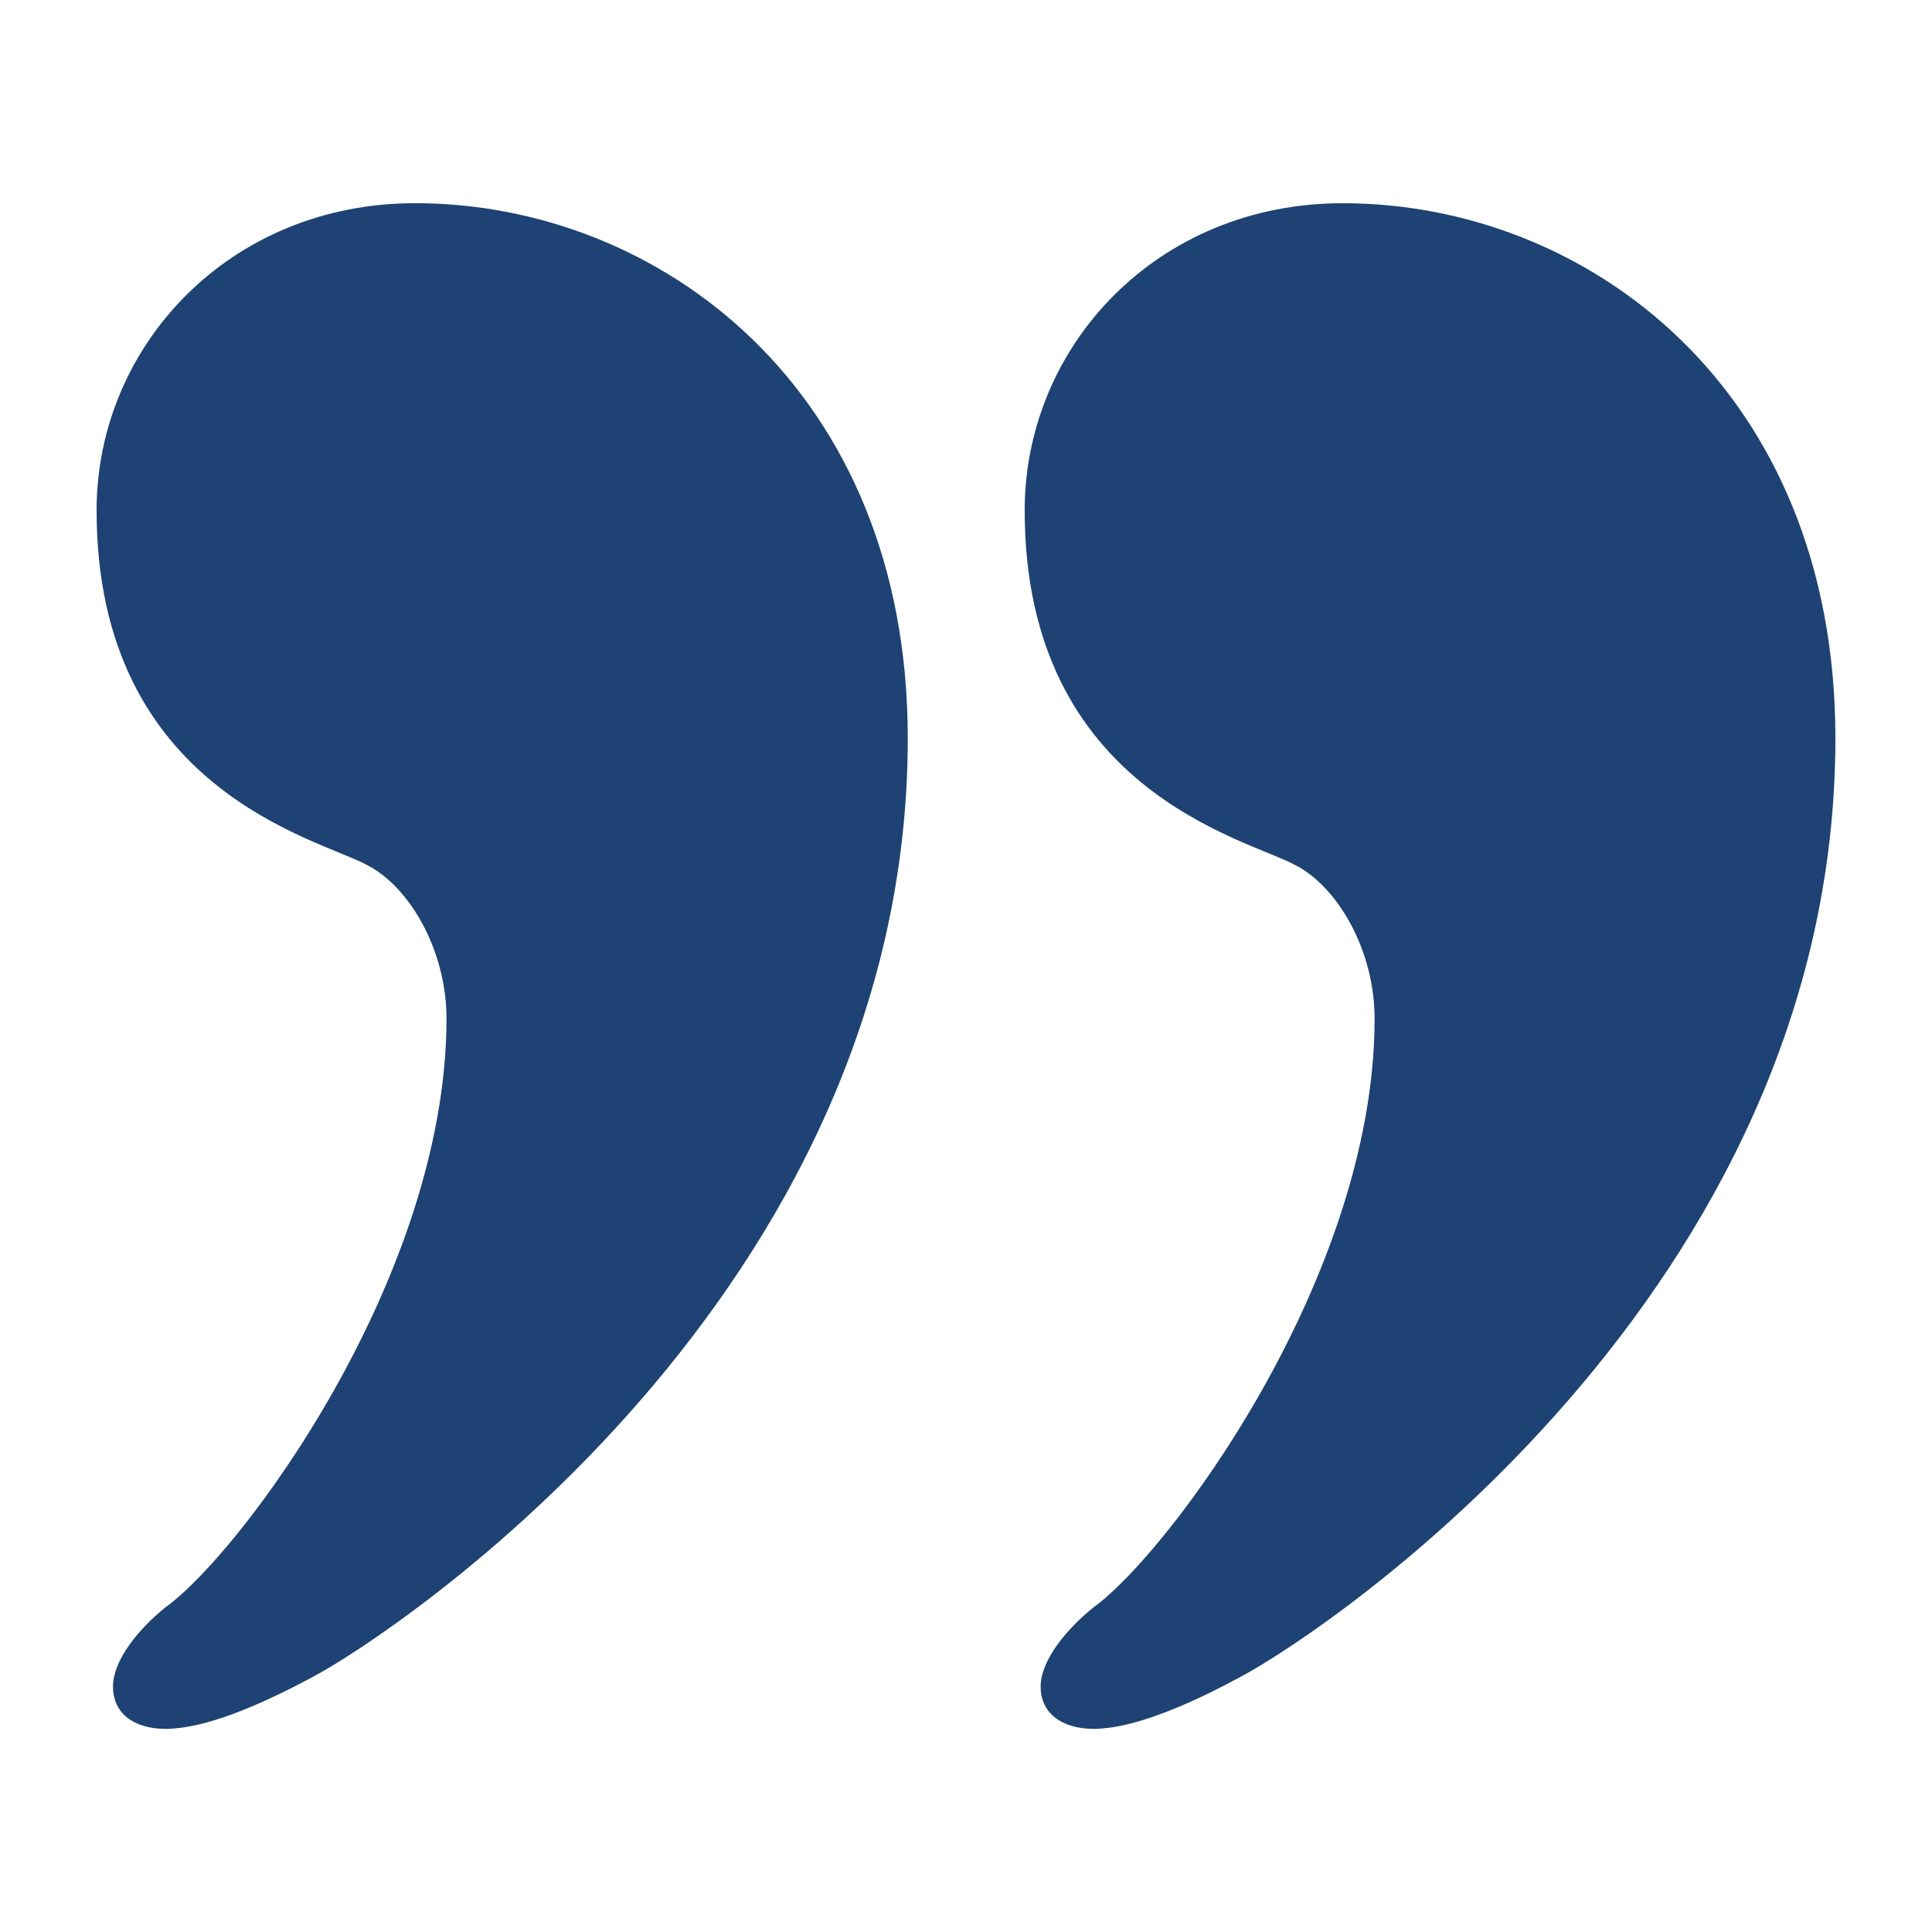
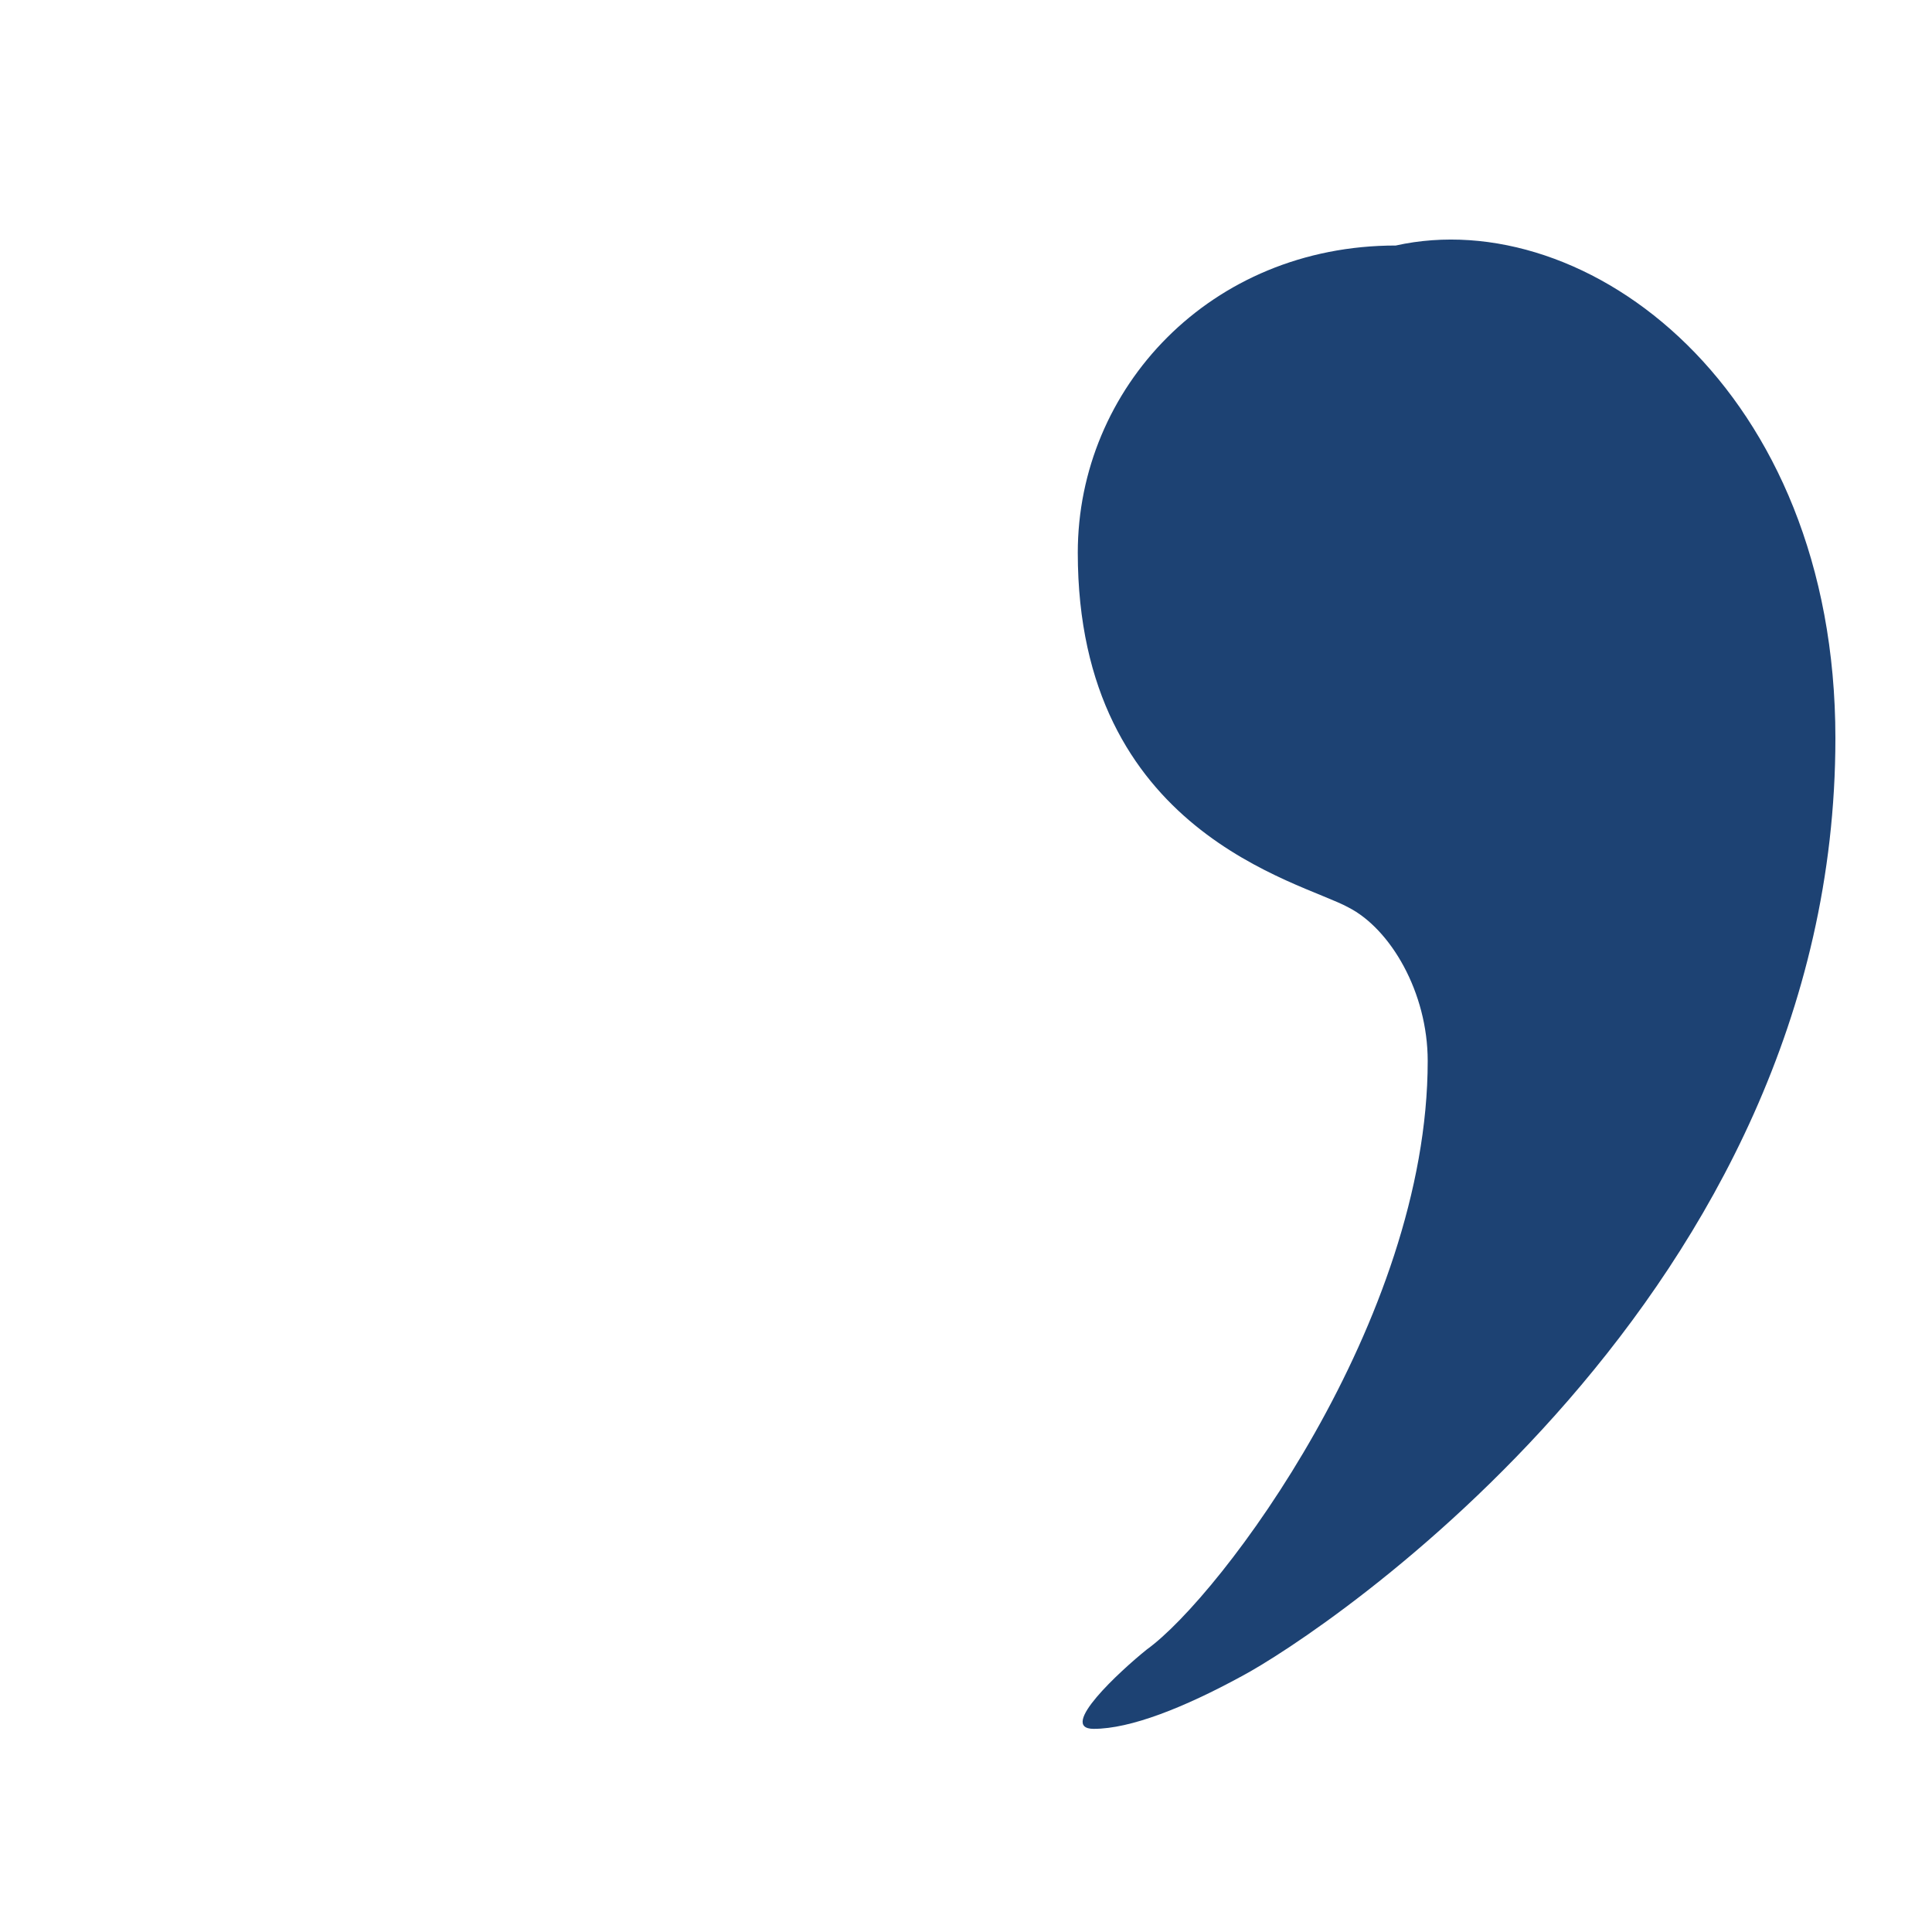
<svg xmlns="http://www.w3.org/2000/svg" version="1.1" x="0px" y="0px" viewBox="0 0 100 100" enable-background="new 0 0 100 100" xml:space="preserve" aria-hidden="true" width="100px" height="100px" style="fill:url(#CerosGradient_idd3c07a01f);">
  <defs>
    <linearGradient class="cerosgradient" data-cerosgradient="true" id="CerosGradient_idd3c07a01f" gradientUnits="userSpaceOnUse" x1="50%" y1="100%" x2="50%" y2="0%">
      <stop offset="0%" stop-color="#1D4273" />
      <stop offset="100%" stop-color="#1D4273" />
    </linearGradient>
    <linearGradient />
  </defs>
-   <path d="M95,38.209C95,67.018,68.402,84.57,64.271,86.76c-2.992,1.63-5.762,2.725-7.659,2.725c-1.653,0-2.748-0.805-2.748-2.189  s1.385-3.015,2.748-4.109c3.818-2.746,14.538-17.017,14.538-30.461c0-3.551-1.921-6.834-4.109-7.95  c-2.479-1.362-14.003-3.841-14.003-18.357c0-8.509,6.856-15.9,16.459-15.9C82.114,10.517,95,20.097,95,38.209z" style="fill:url(#CerosGradient_idd3c07a01f);" />
-   <path d="M46.986,38.209c0,28.809-26.621,46.361-30.73,48.551c-3.016,1.63-5.762,2.725-7.682,2.725c-1.652,0-2.725-0.805-2.725-2.189  s1.361-3.015,2.725-4.109c3.84-2.746,14.537-17.017,14.537-30.461c0-3.551-1.92-6.834-4.109-7.95C16.523,43.412,5,40.934,5,26.417  c0-8.509,6.879-15.9,16.482-15.9C34.078,10.517,46.986,20.097,46.986,38.209z" style="fill:url(#CerosGradient_idd3c07a01f);" />
+   <path d="M95,38.209C95,67.018,68.402,84.57,64.271,86.76c-2.992,1.63-5.762,2.725-7.659,2.725s1.385-3.015,2.748-4.109c3.818-2.746,14.538-17.017,14.538-30.461c0-3.551-1.921-6.834-4.109-7.95  c-2.479-1.362-14.003-3.841-14.003-18.357c0-8.509,6.856-15.9,16.459-15.9C82.114,10.517,95,20.097,95,38.209z" style="fill:url(#CerosGradient_idd3c07a01f);" />
</svg>